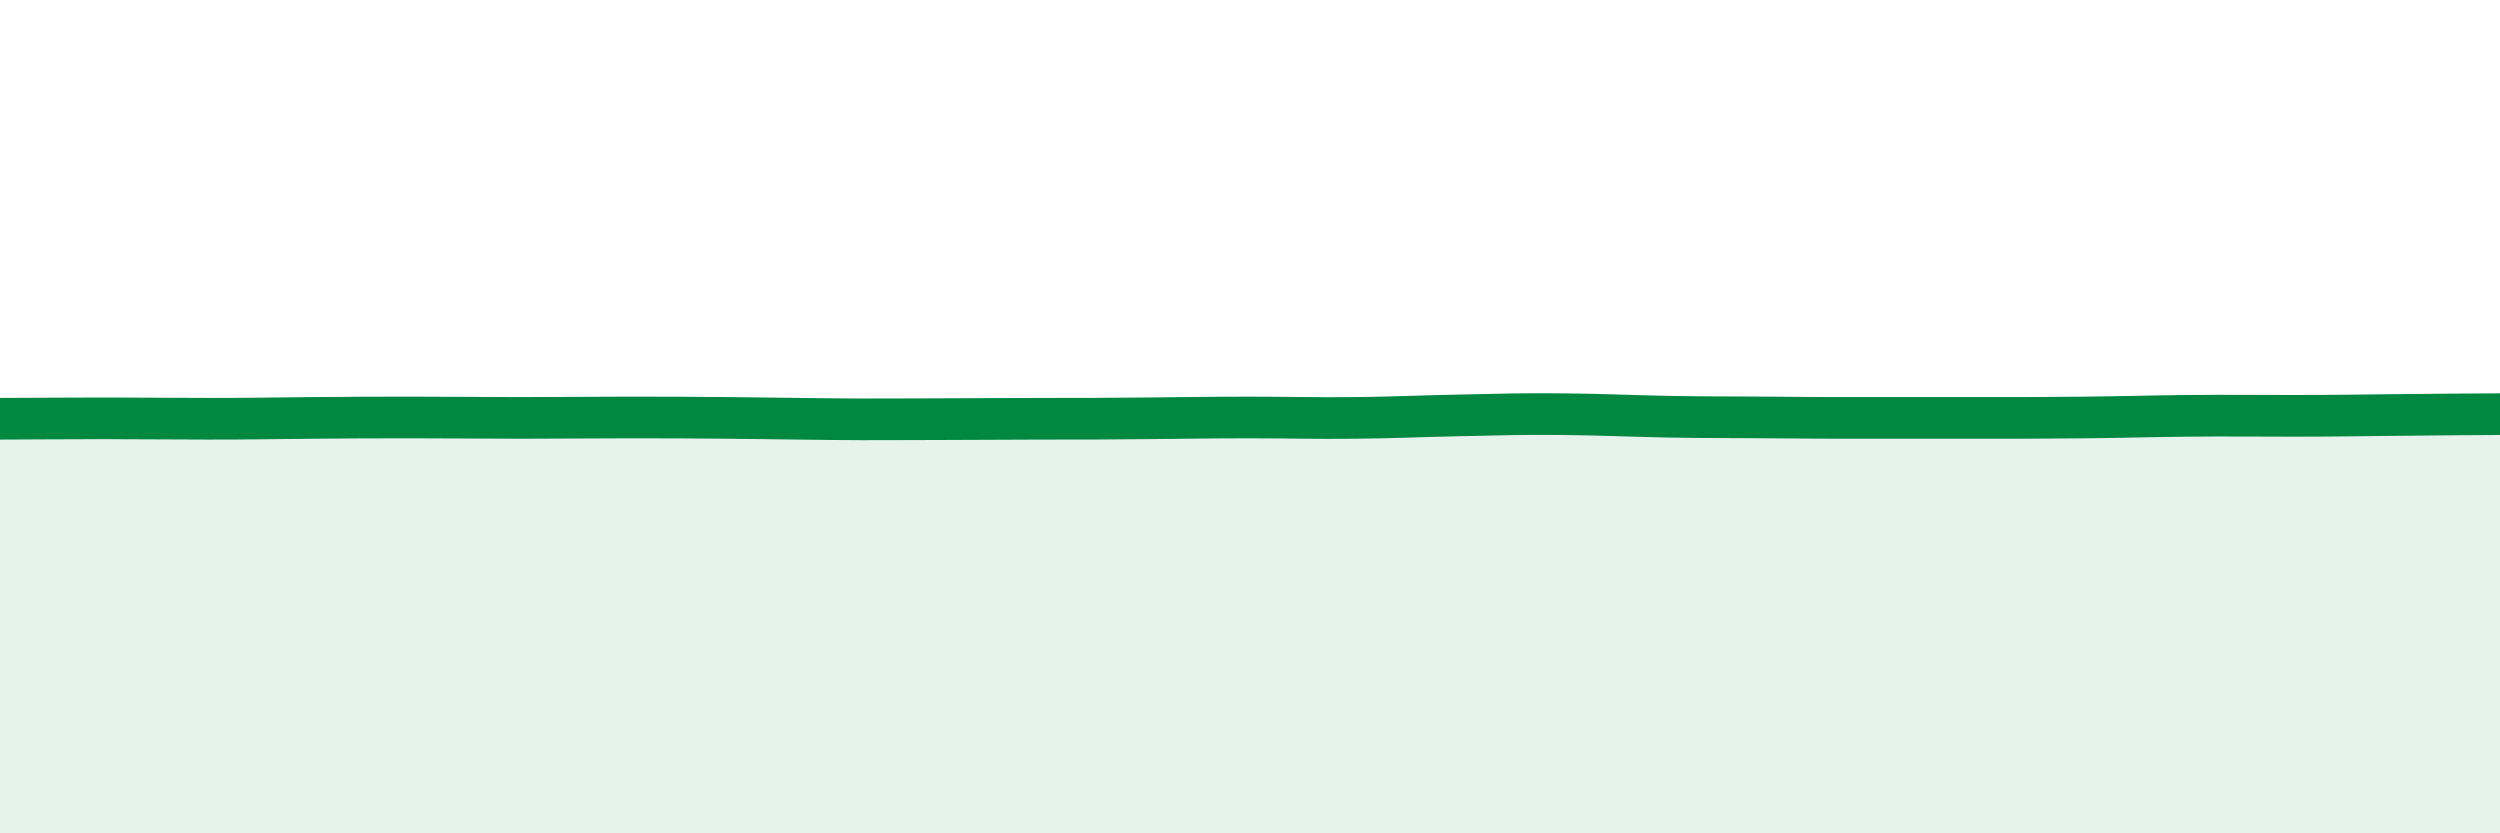
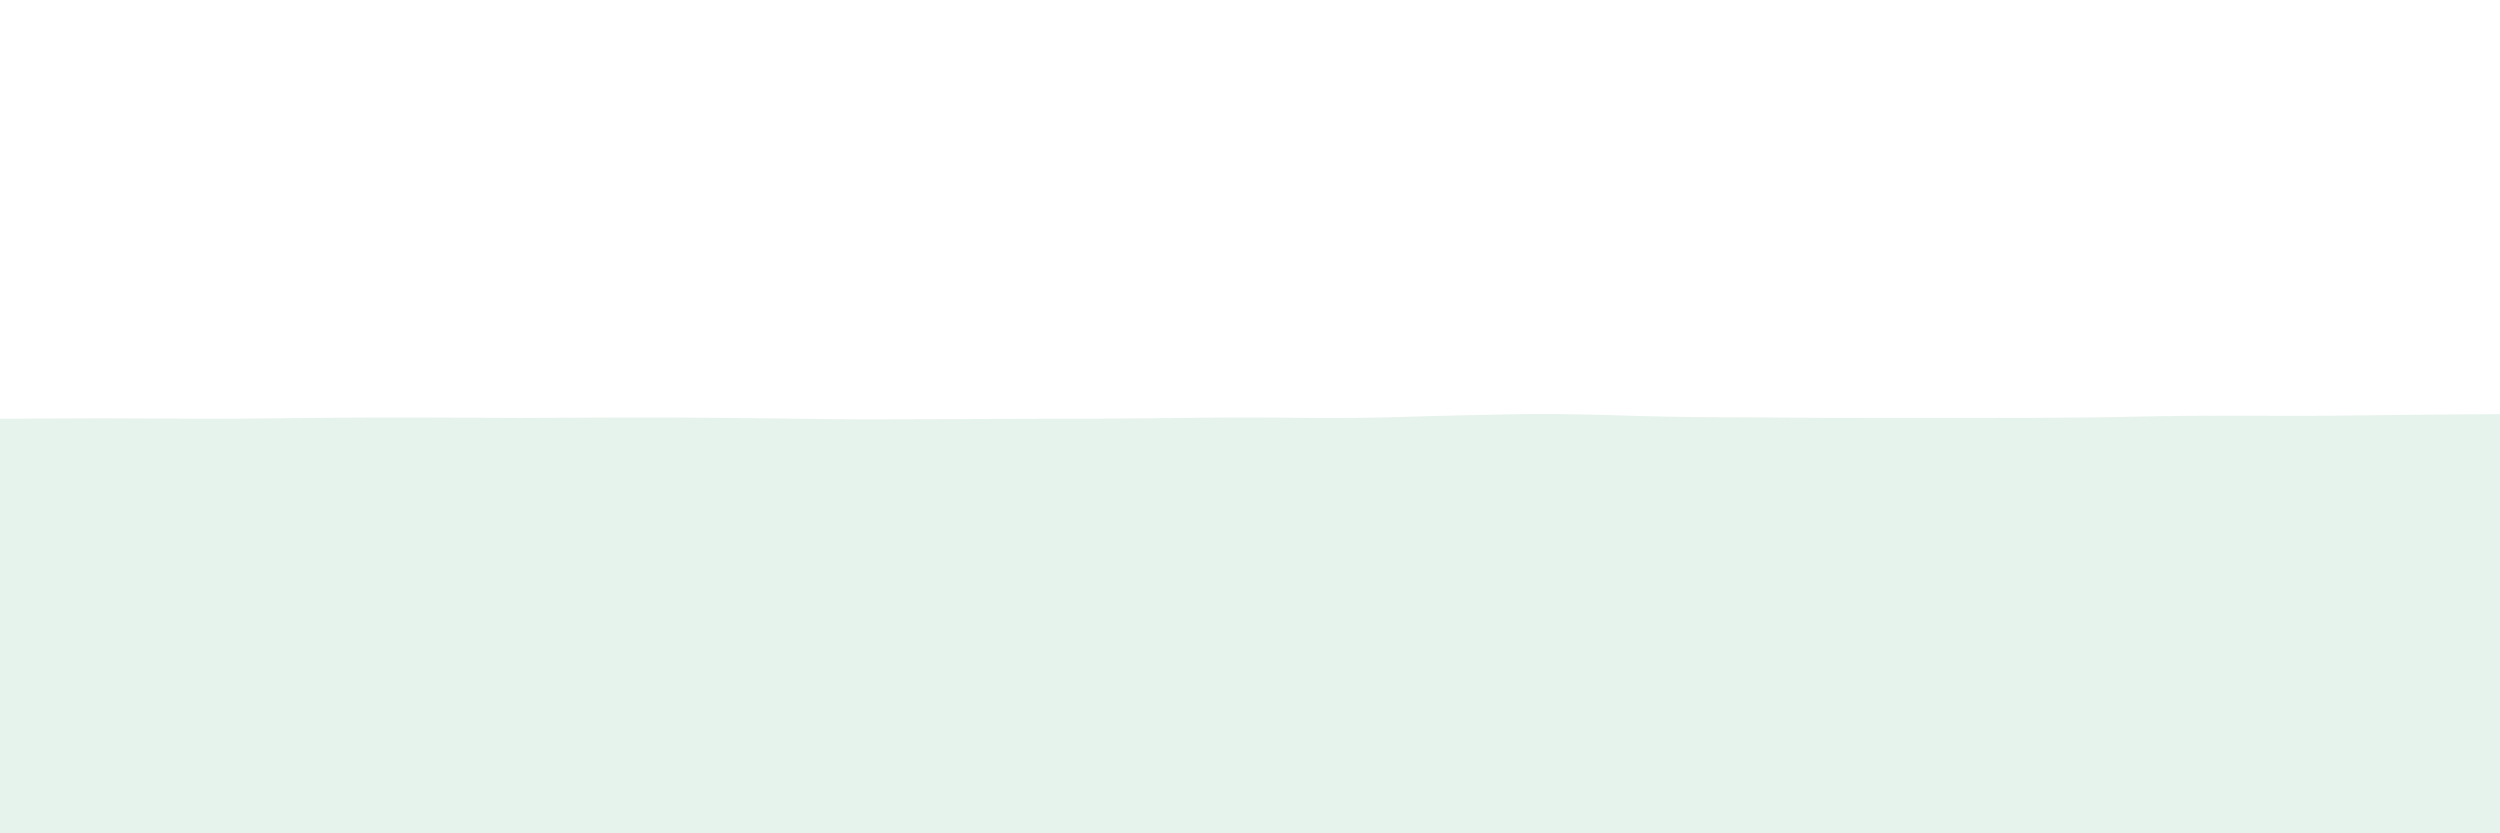
<svg xmlns="http://www.w3.org/2000/svg" width="60" height="20" viewBox="0 0 60 20">
  <path d="M 0,10.05 C 0.5,10.05 1.5,10.04 2.5,10.04 C 3.5,10.04 4,10.05 5,10.05 C 6,10.05 6.5,10.04 7.5,10.03 C 8.5,10.02 9,10.02 10,10.02 C 11,10.02 11.5,10.03 12.5,10.03 C 13.5,10.03 14,10.02 15,10.02 C 16,10.02 16.5,10.02 17.5,10.03 C 18.5,10.04 19,10.05 20,10.06 C 21,10.07 21.5,10.06 22.5,10.06 C 23.5,10.06 24,10.05 25,10.05 C 26,10.05 26.5,10.05 27.5,10.04 C 28.5,10.03 29,10.02 30,10.02 C 31,10.02 31.5,10.04 32.5,10.03 C 33.5,10.02 34,9.99 35,9.97 C 36,9.95 36.5,9.93 37.5,9.94 C 38.5,9.95 39,9.98 40,10 C 41,10.02 41.5,10.01 42.5,10.02 C 43.5,10.03 44,10.03 45,10.03 C 46,10.03 46.5,10.03 47.5,10.03 C 48.5,10.03 49,10.03 50,10.02 C 51,10.01 51.5,9.99 52.5,9.98 C 53.5,9.97 54,9.98 55,9.98 C 56,9.98 56.5,9.97 57.5,9.96 C 58.5,9.95 59.5,9.94 60,9.94L60 20L0 20Z" fill="#008740" opacity="0.1" stroke-linecap="round" stroke-linejoin="round" />
-   <path d="M 0,10.05 C 0.5,10.05 1.5,10.04 2.5,10.04 C 3.5,10.04 4,10.05 5,10.05 C 6,10.05 6.5,10.04 7.5,10.03 C 8.5,10.02 9,10.02 10,10.02 C 11,10.02 11.5,10.03 12.5,10.03 C 13.5,10.03 14,10.02 15,10.02 C 16,10.02 16.5,10.02 17.5,10.03 C 18.5,10.04 19,10.05 20,10.06 C 21,10.07 21.5,10.06 22.5,10.06 C 23.5,10.06 24,10.05 25,10.05 C 26,10.05 26.5,10.05 27.5,10.04 C 28.5,10.03 29,10.02 30,10.02 C 31,10.02 31.5,10.04 32.5,10.03 C 33.5,10.02 34,9.99 35,9.97 C 36,9.95 36.5,9.93 37.5,9.94 C 38.5,9.95 39,9.98 40,10 C 41,10.02 41.5,10.01 42.5,10.02 C 43.5,10.03 44,10.03 45,10.03 C 46,10.03 46.5,10.03 47.5,10.03 C 48.5,10.03 49,10.03 50,10.02 C 51,10.01 51.5,9.99 52.5,9.98 C 53.5,9.97 54,9.98 55,9.98 C 56,9.98 56.5,9.97 57.5,9.96 C 58.5,9.95 59.5,9.94 60,9.94" stroke="#008740" stroke-width="1" fill="none" stroke-linecap="round" stroke-linejoin="round" />
</svg>